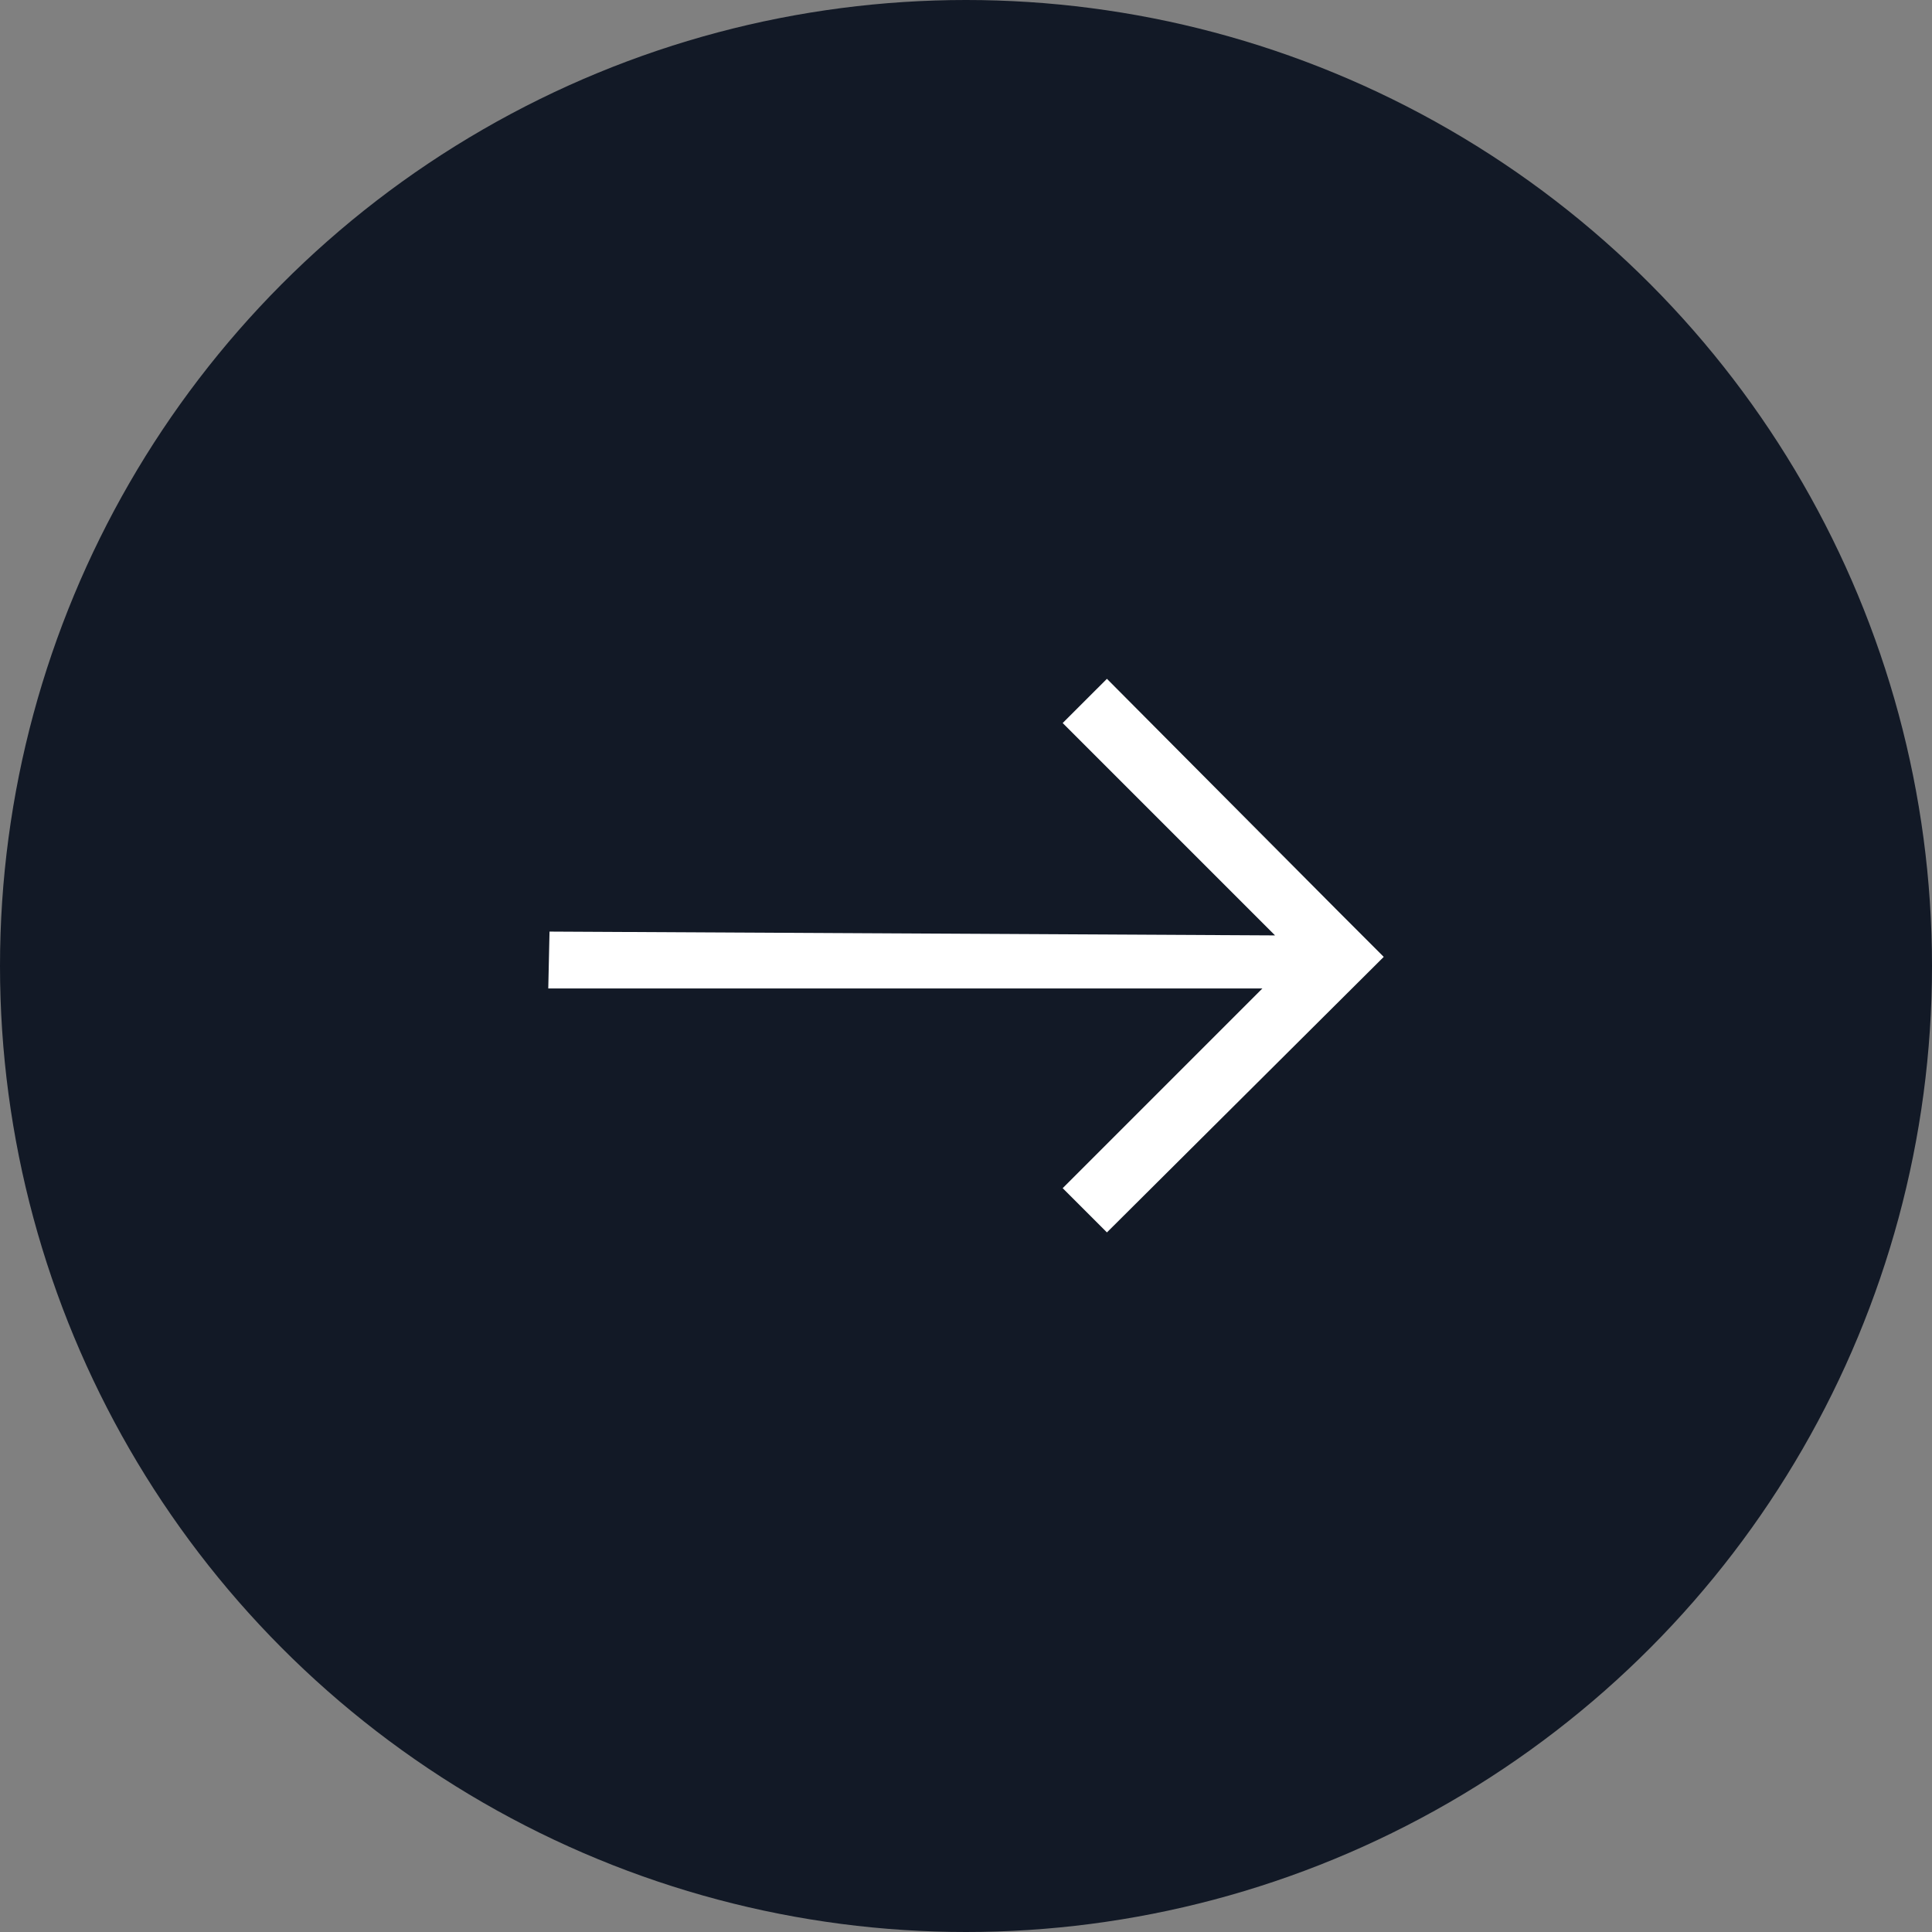
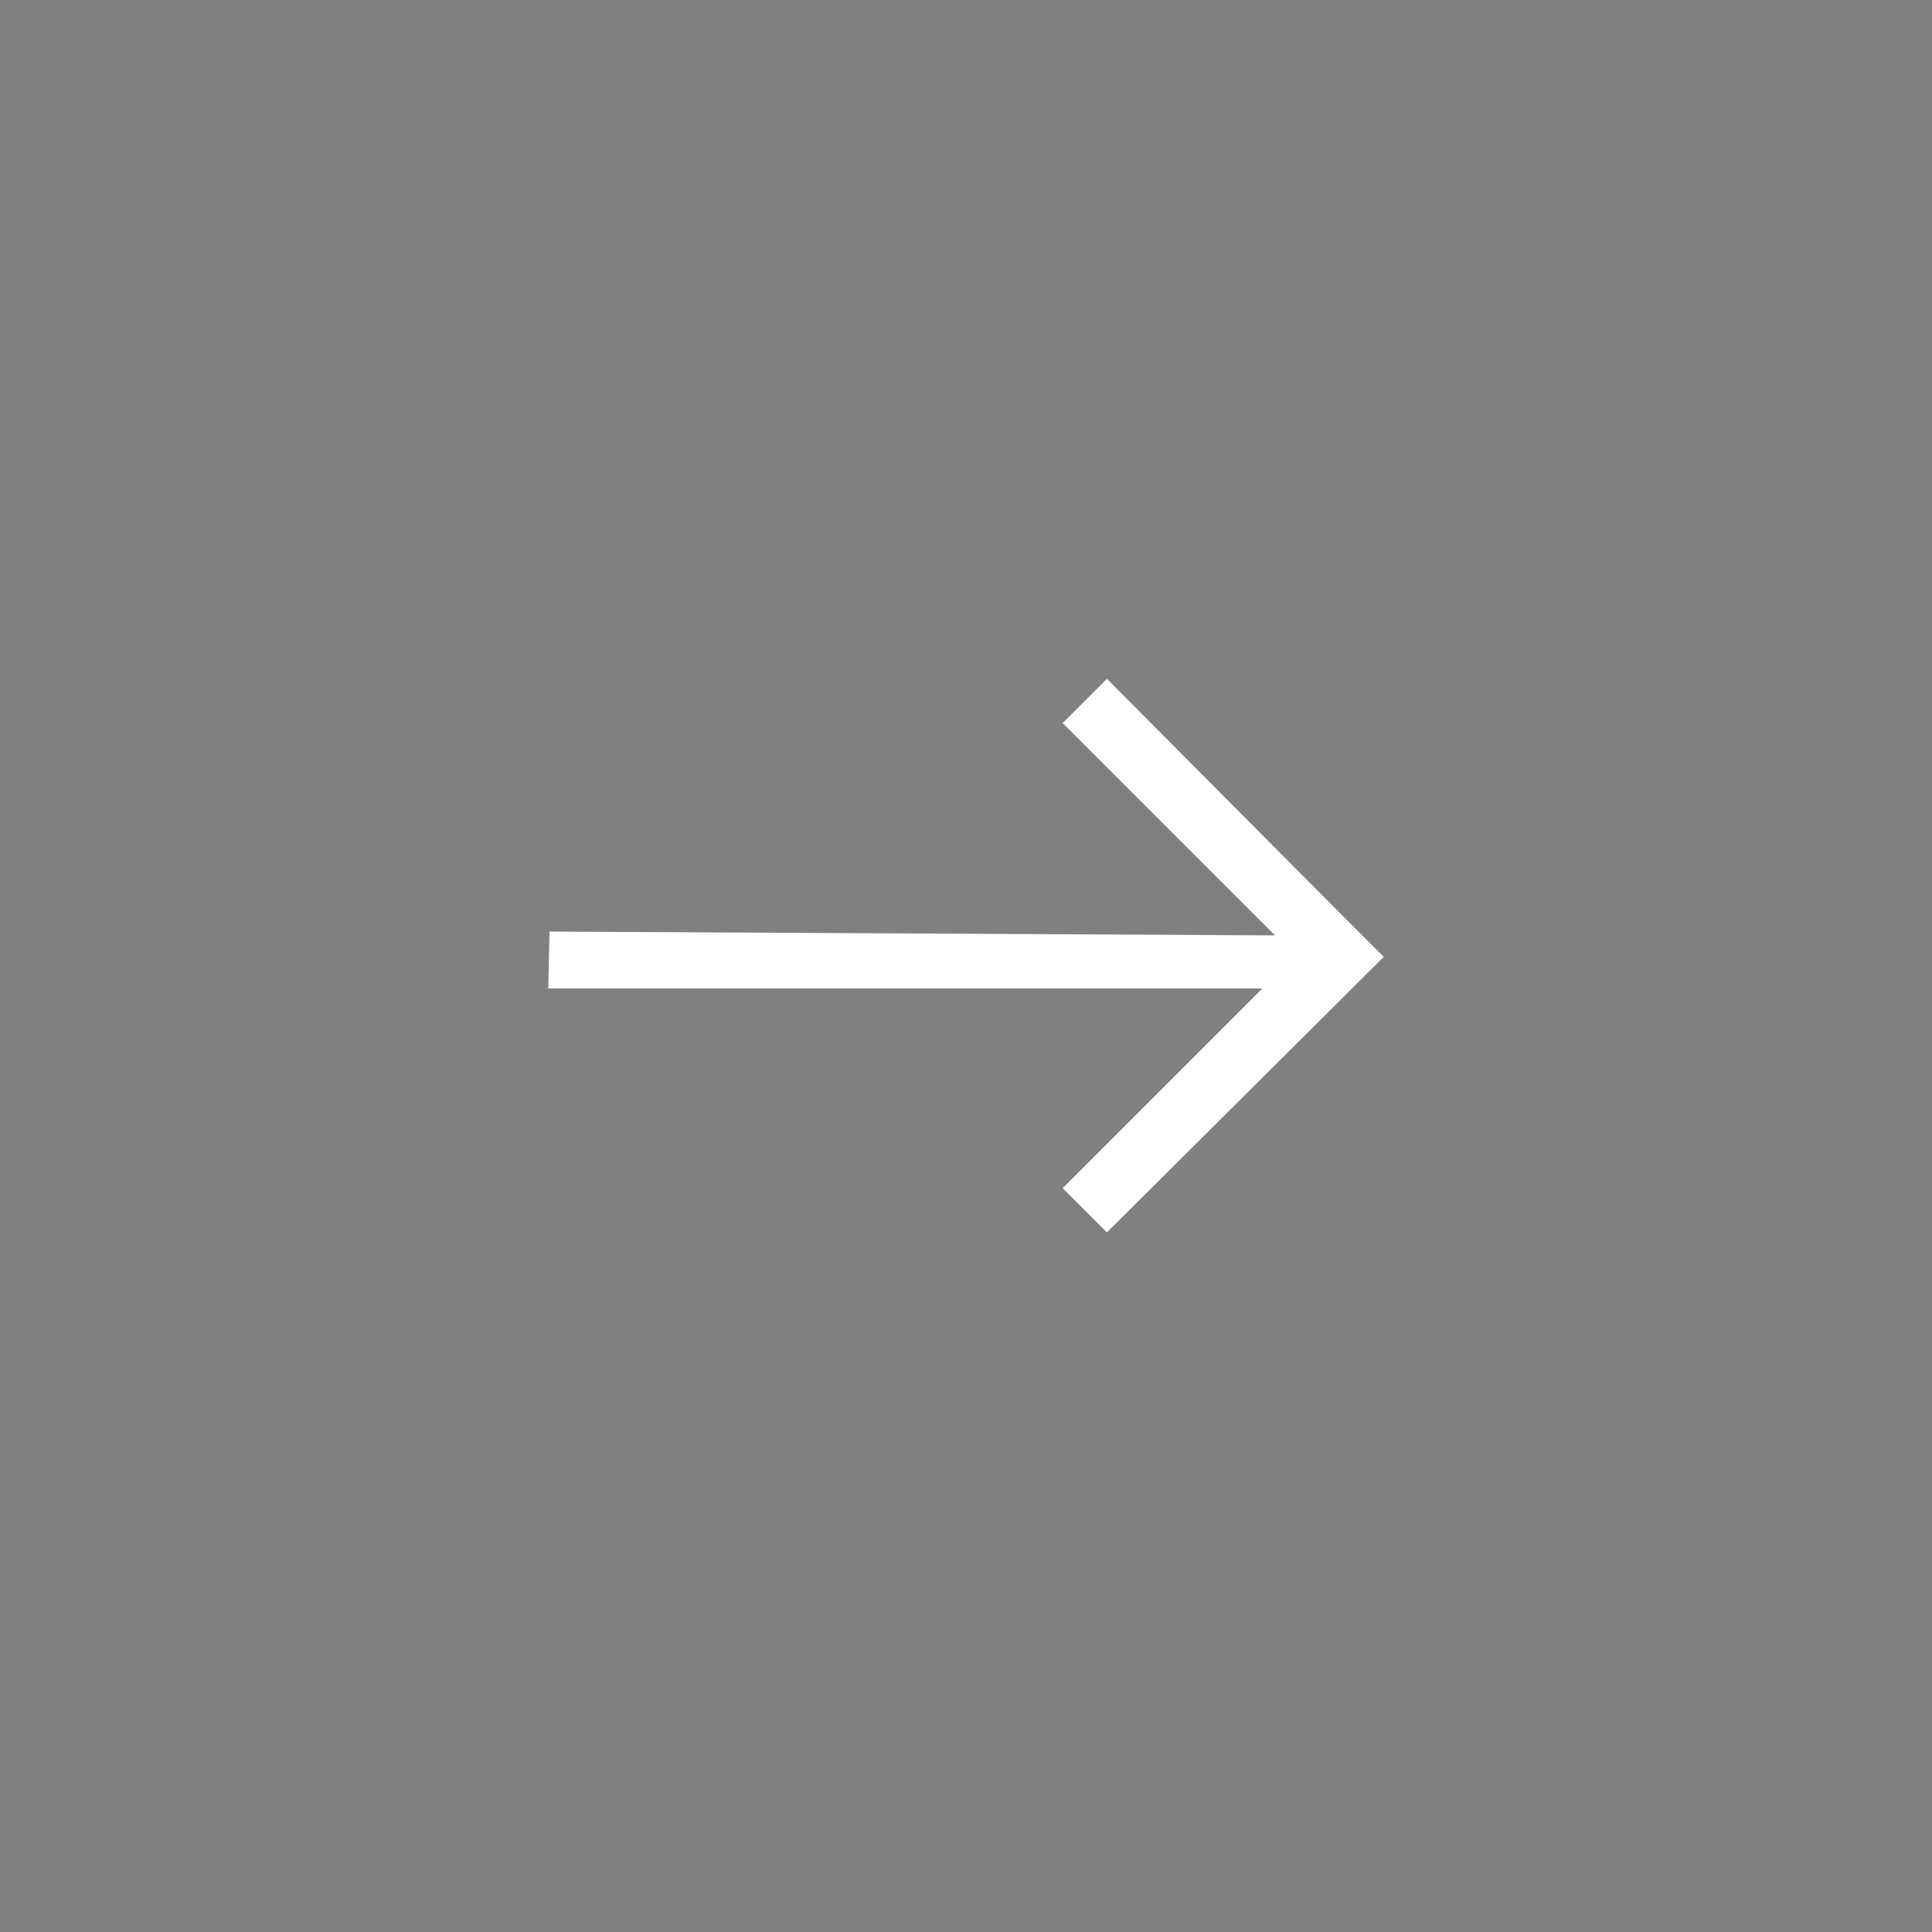
<svg xmlns="http://www.w3.org/2000/svg" width="74" height="74" viewBox="0 0 74 74" fill="none">
  <rect x="0" y="0" width="74" height="74" fill="#808080" stroke="none" />
-   <circle cx="37" cy="37" r="37" fill="#121926" />
  <path fill-rule="evenodd" clip-rule="evenodd" d="M48.837 35.828L21.048 35.682L21 37.861H48.352L40.703 45.51L42.398 47.204L53 36.651L52.952 36.602L51.306 34.956L42.398 26L40.703 27.694L48.837 35.828Z" fill="white" />
</svg>